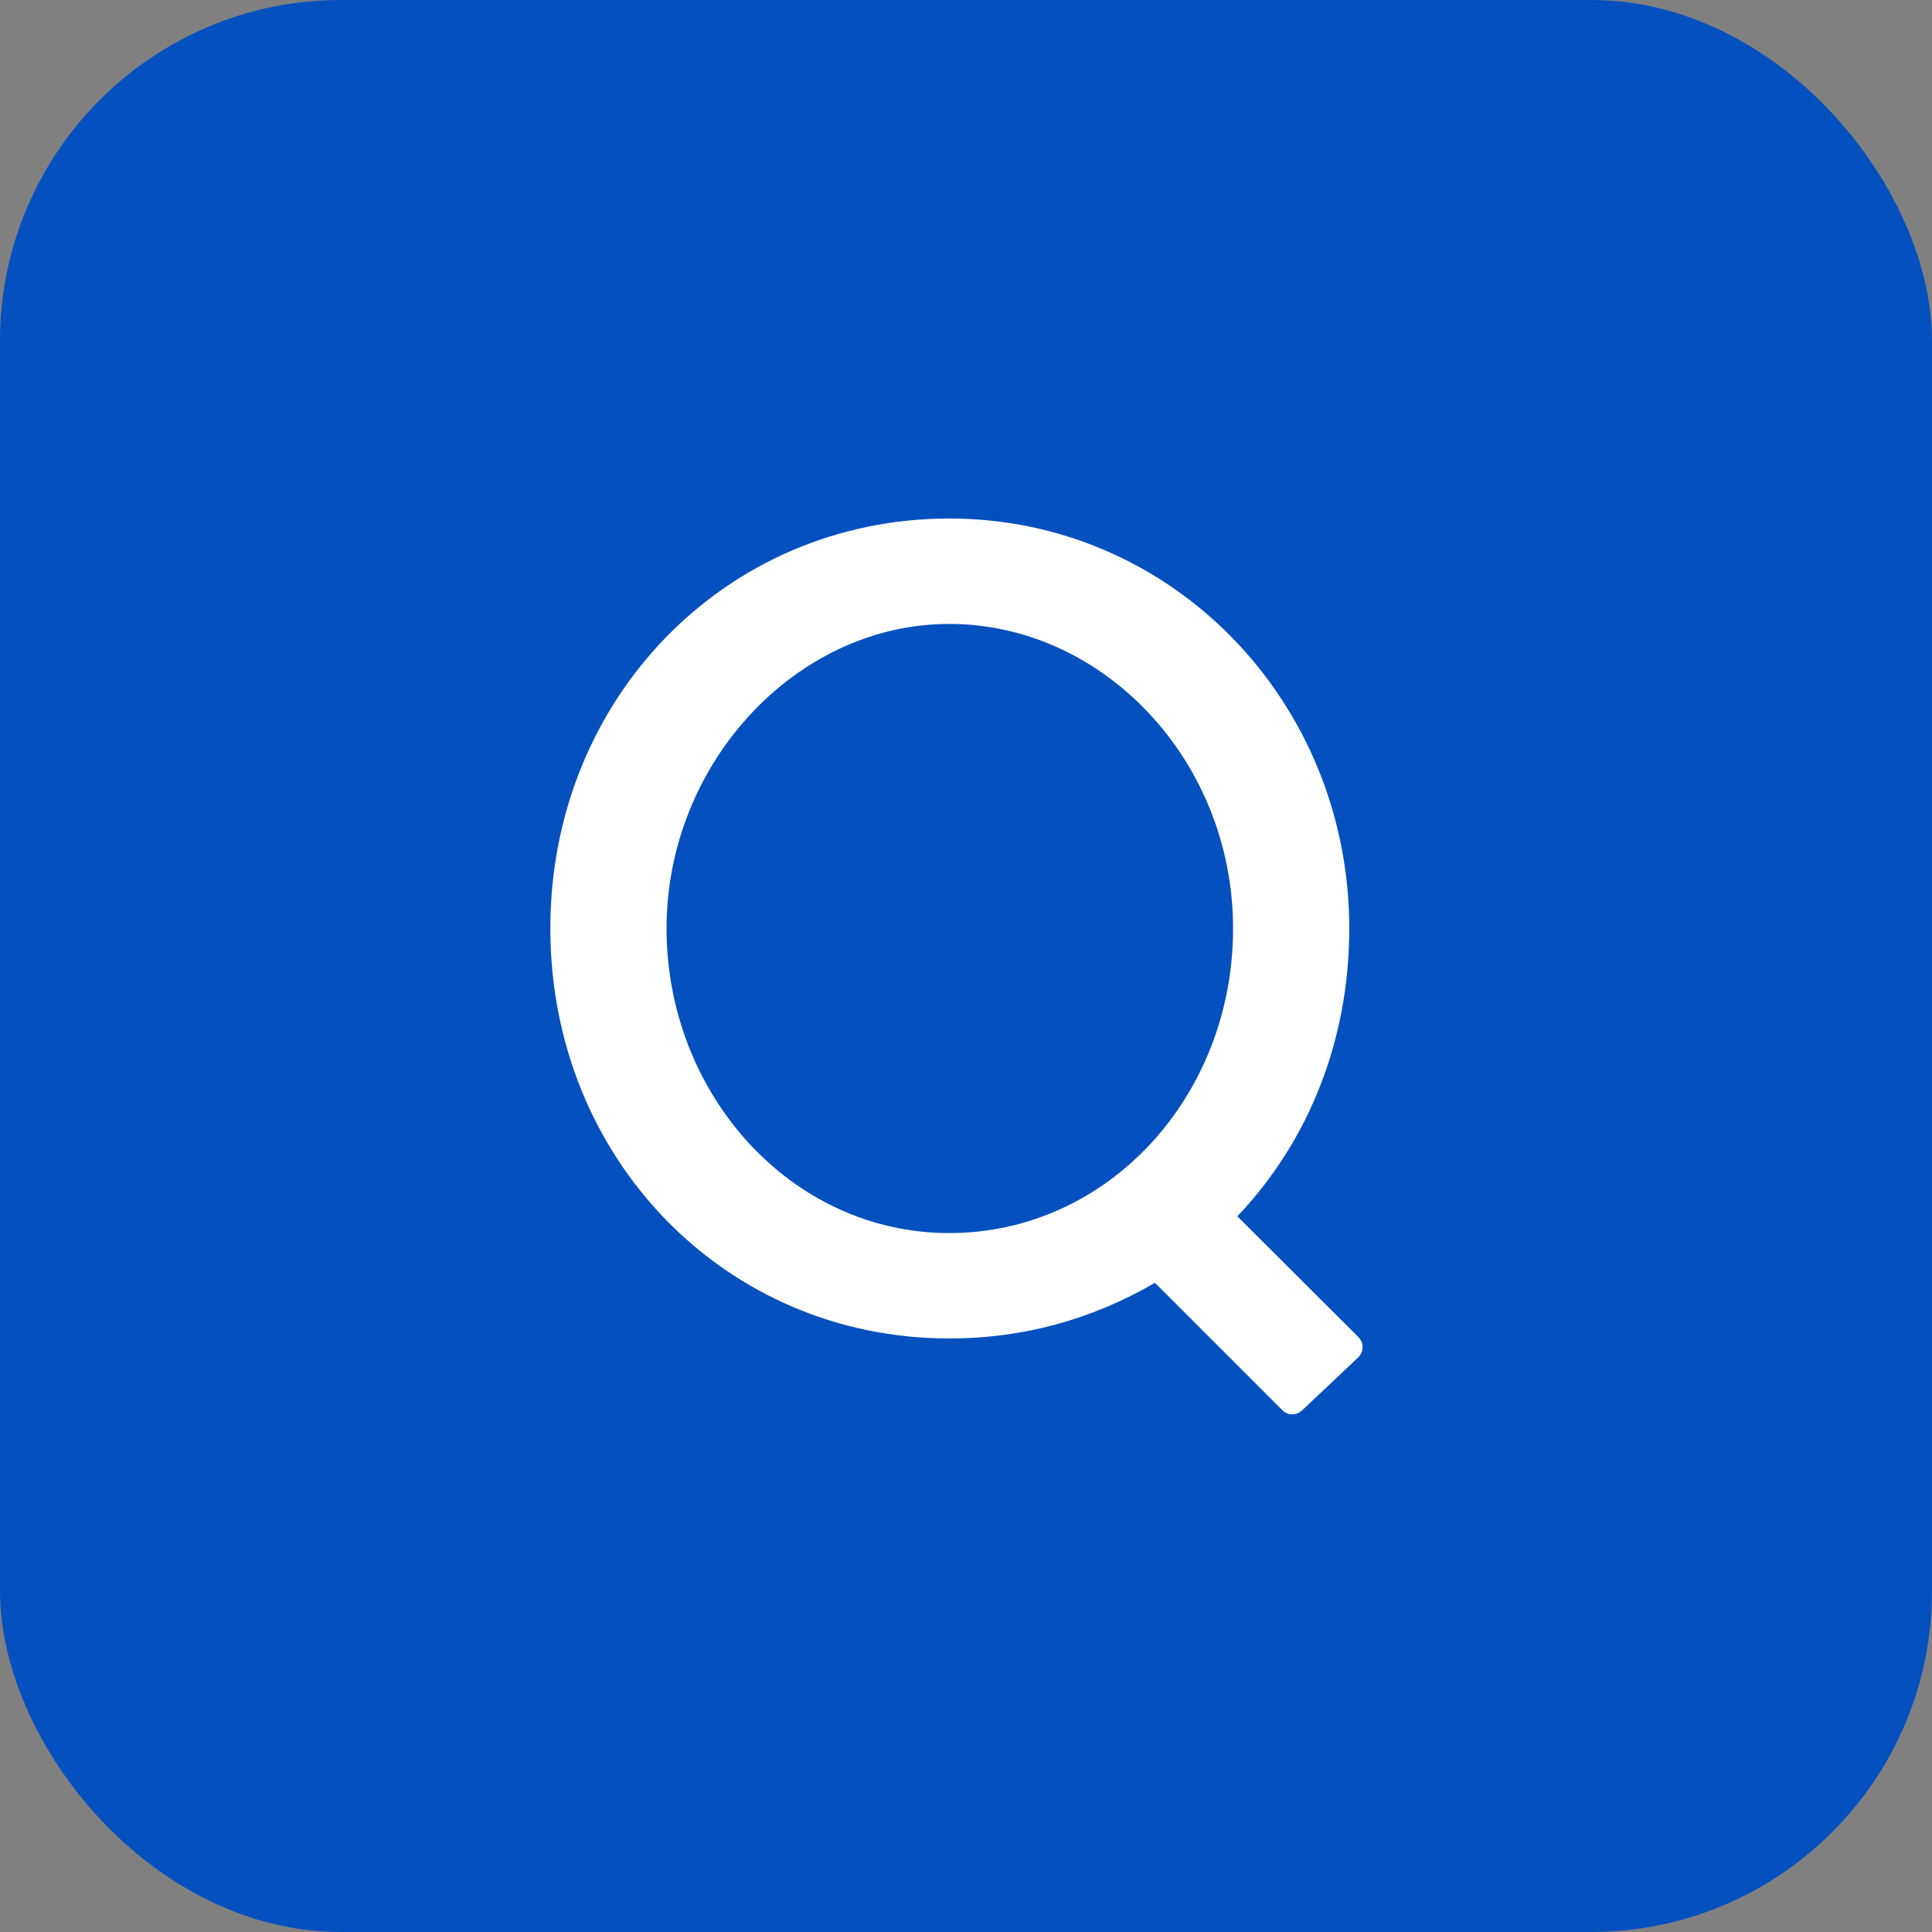
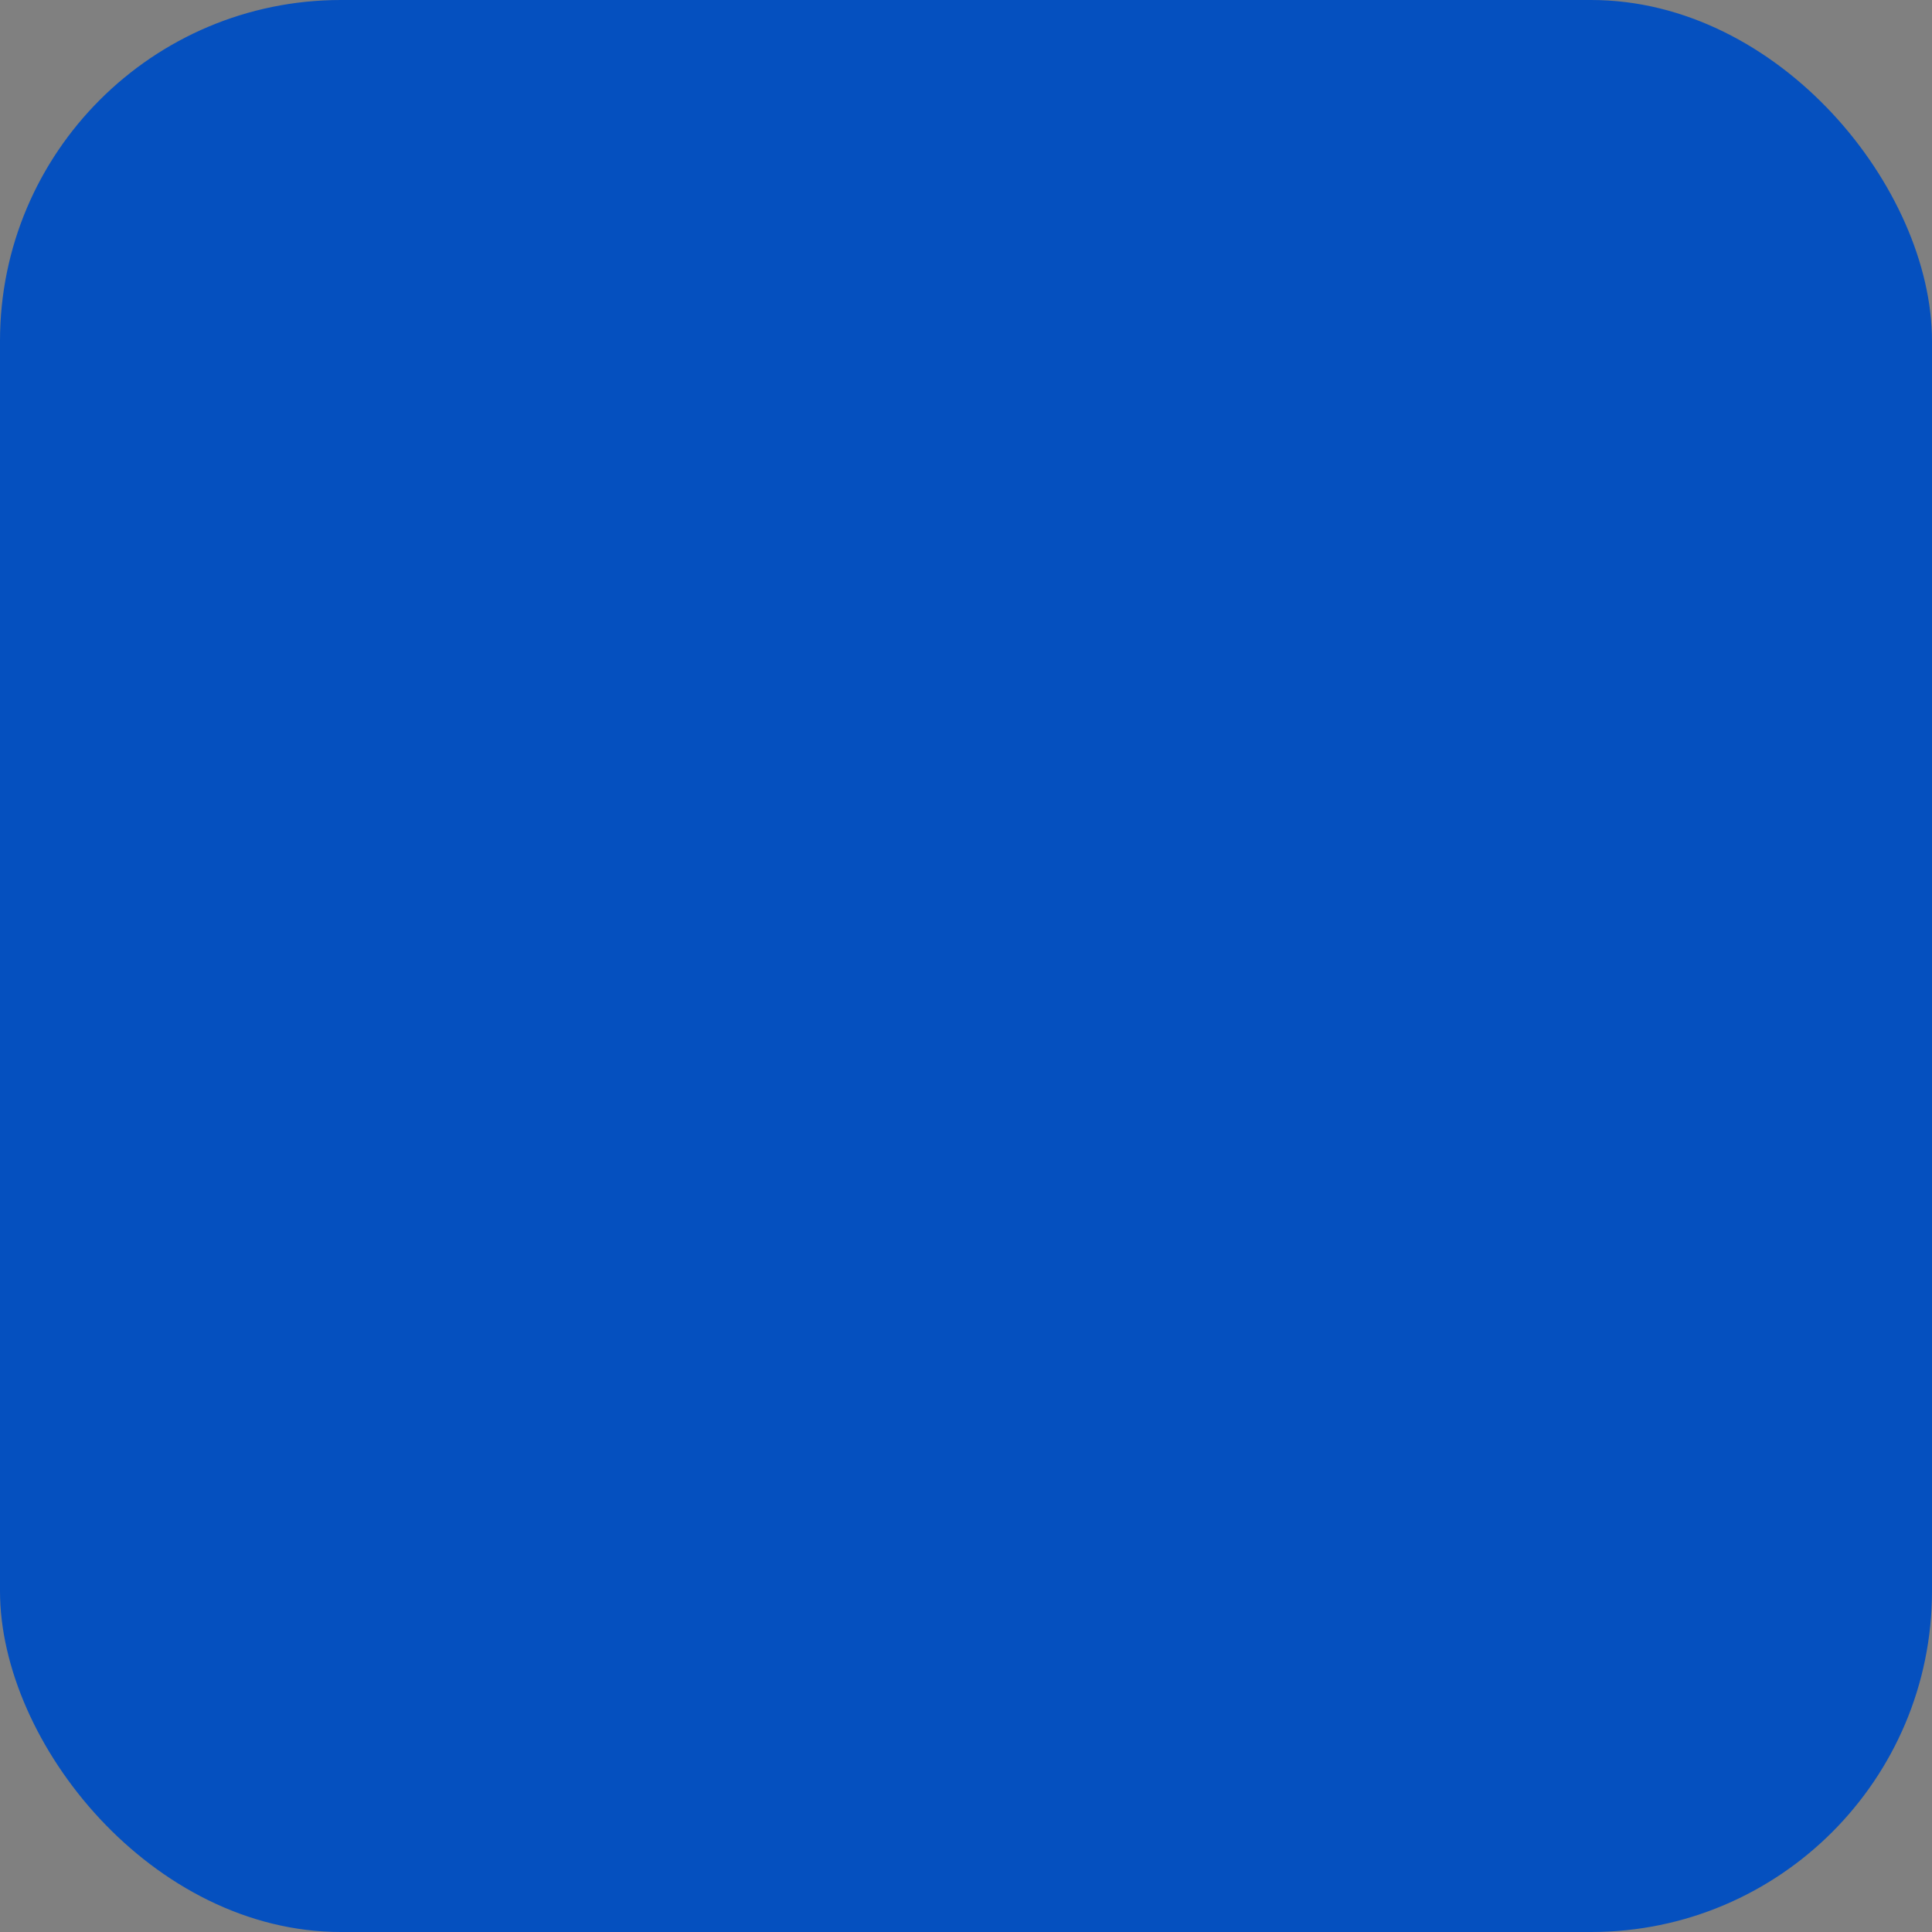
<svg xmlns="http://www.w3.org/2000/svg" id="_イヤー_2" viewBox="0 0 68 68">
  <rect x="0" y="0" width="68" height="68" fill="#808080" stroke="none" />
  <defs>
    <style>.cls-1{fill:#fff;}.cls-2{fill:#0550bf;}</style>
  </defs>
  <g id="_像">
    <g>
      <rect class="cls-2" width="68" height="68" rx="12" ry="12" />
-       <path class="cls-1" d="M45.48,49.78c-.13,0-.26-.05-.35-.15l-4.48-4.48c-2.23,1.3-4.66,1.96-7.24,1.96-7.88,0-14.04-6.34-14.04-14.43s6.17-14.43,14.04-14.43,14.08,6.47,14.08,14.43c0,3.87-1.39,7.45-3.94,10.13l4.26,4.25c.1,.1,.15,.23,.15,.36,0,.13-.06,.26-.16,.36l-1.97,1.86c-.1,.09-.22,.14-.34,.14Zm-12.07-27.82c-5.39,0-9.95,4.91-9.95,10.72s4.37,10.72,9.95,10.72,9.99-4.81,9.99-10.72-4.57-10.72-9.99-10.72Z" />
    </g>
  </g>
</svg>